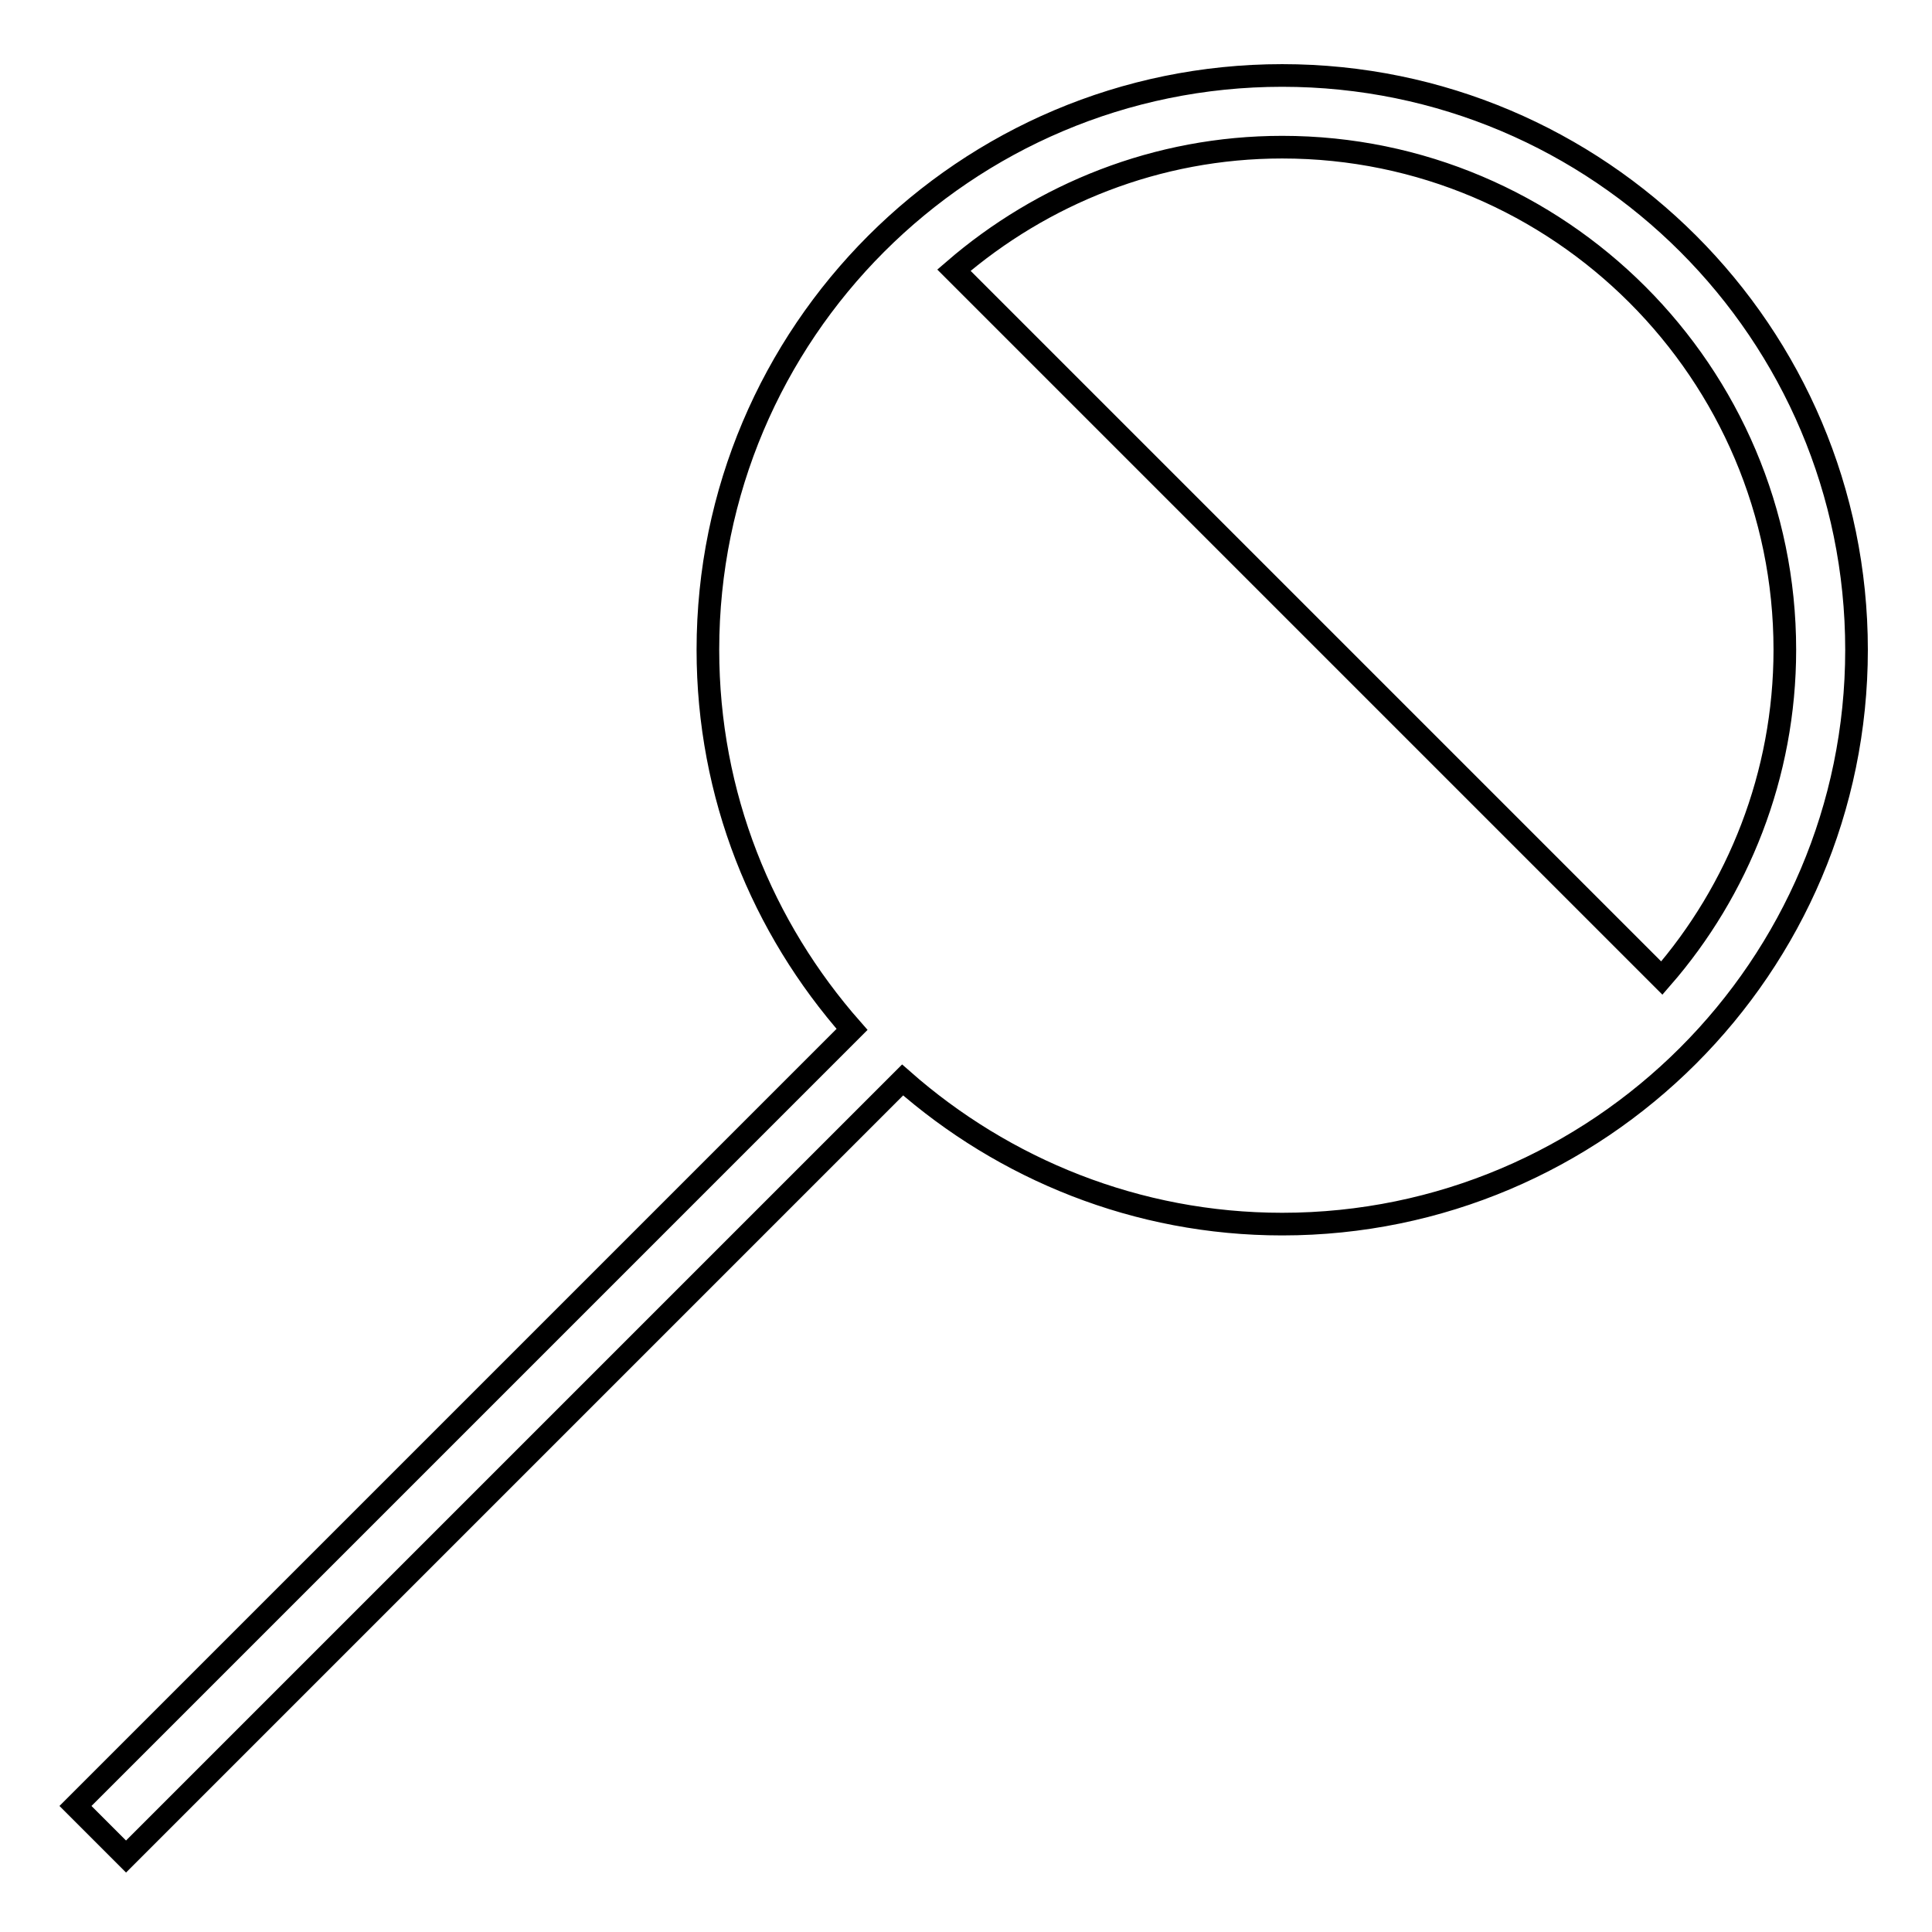
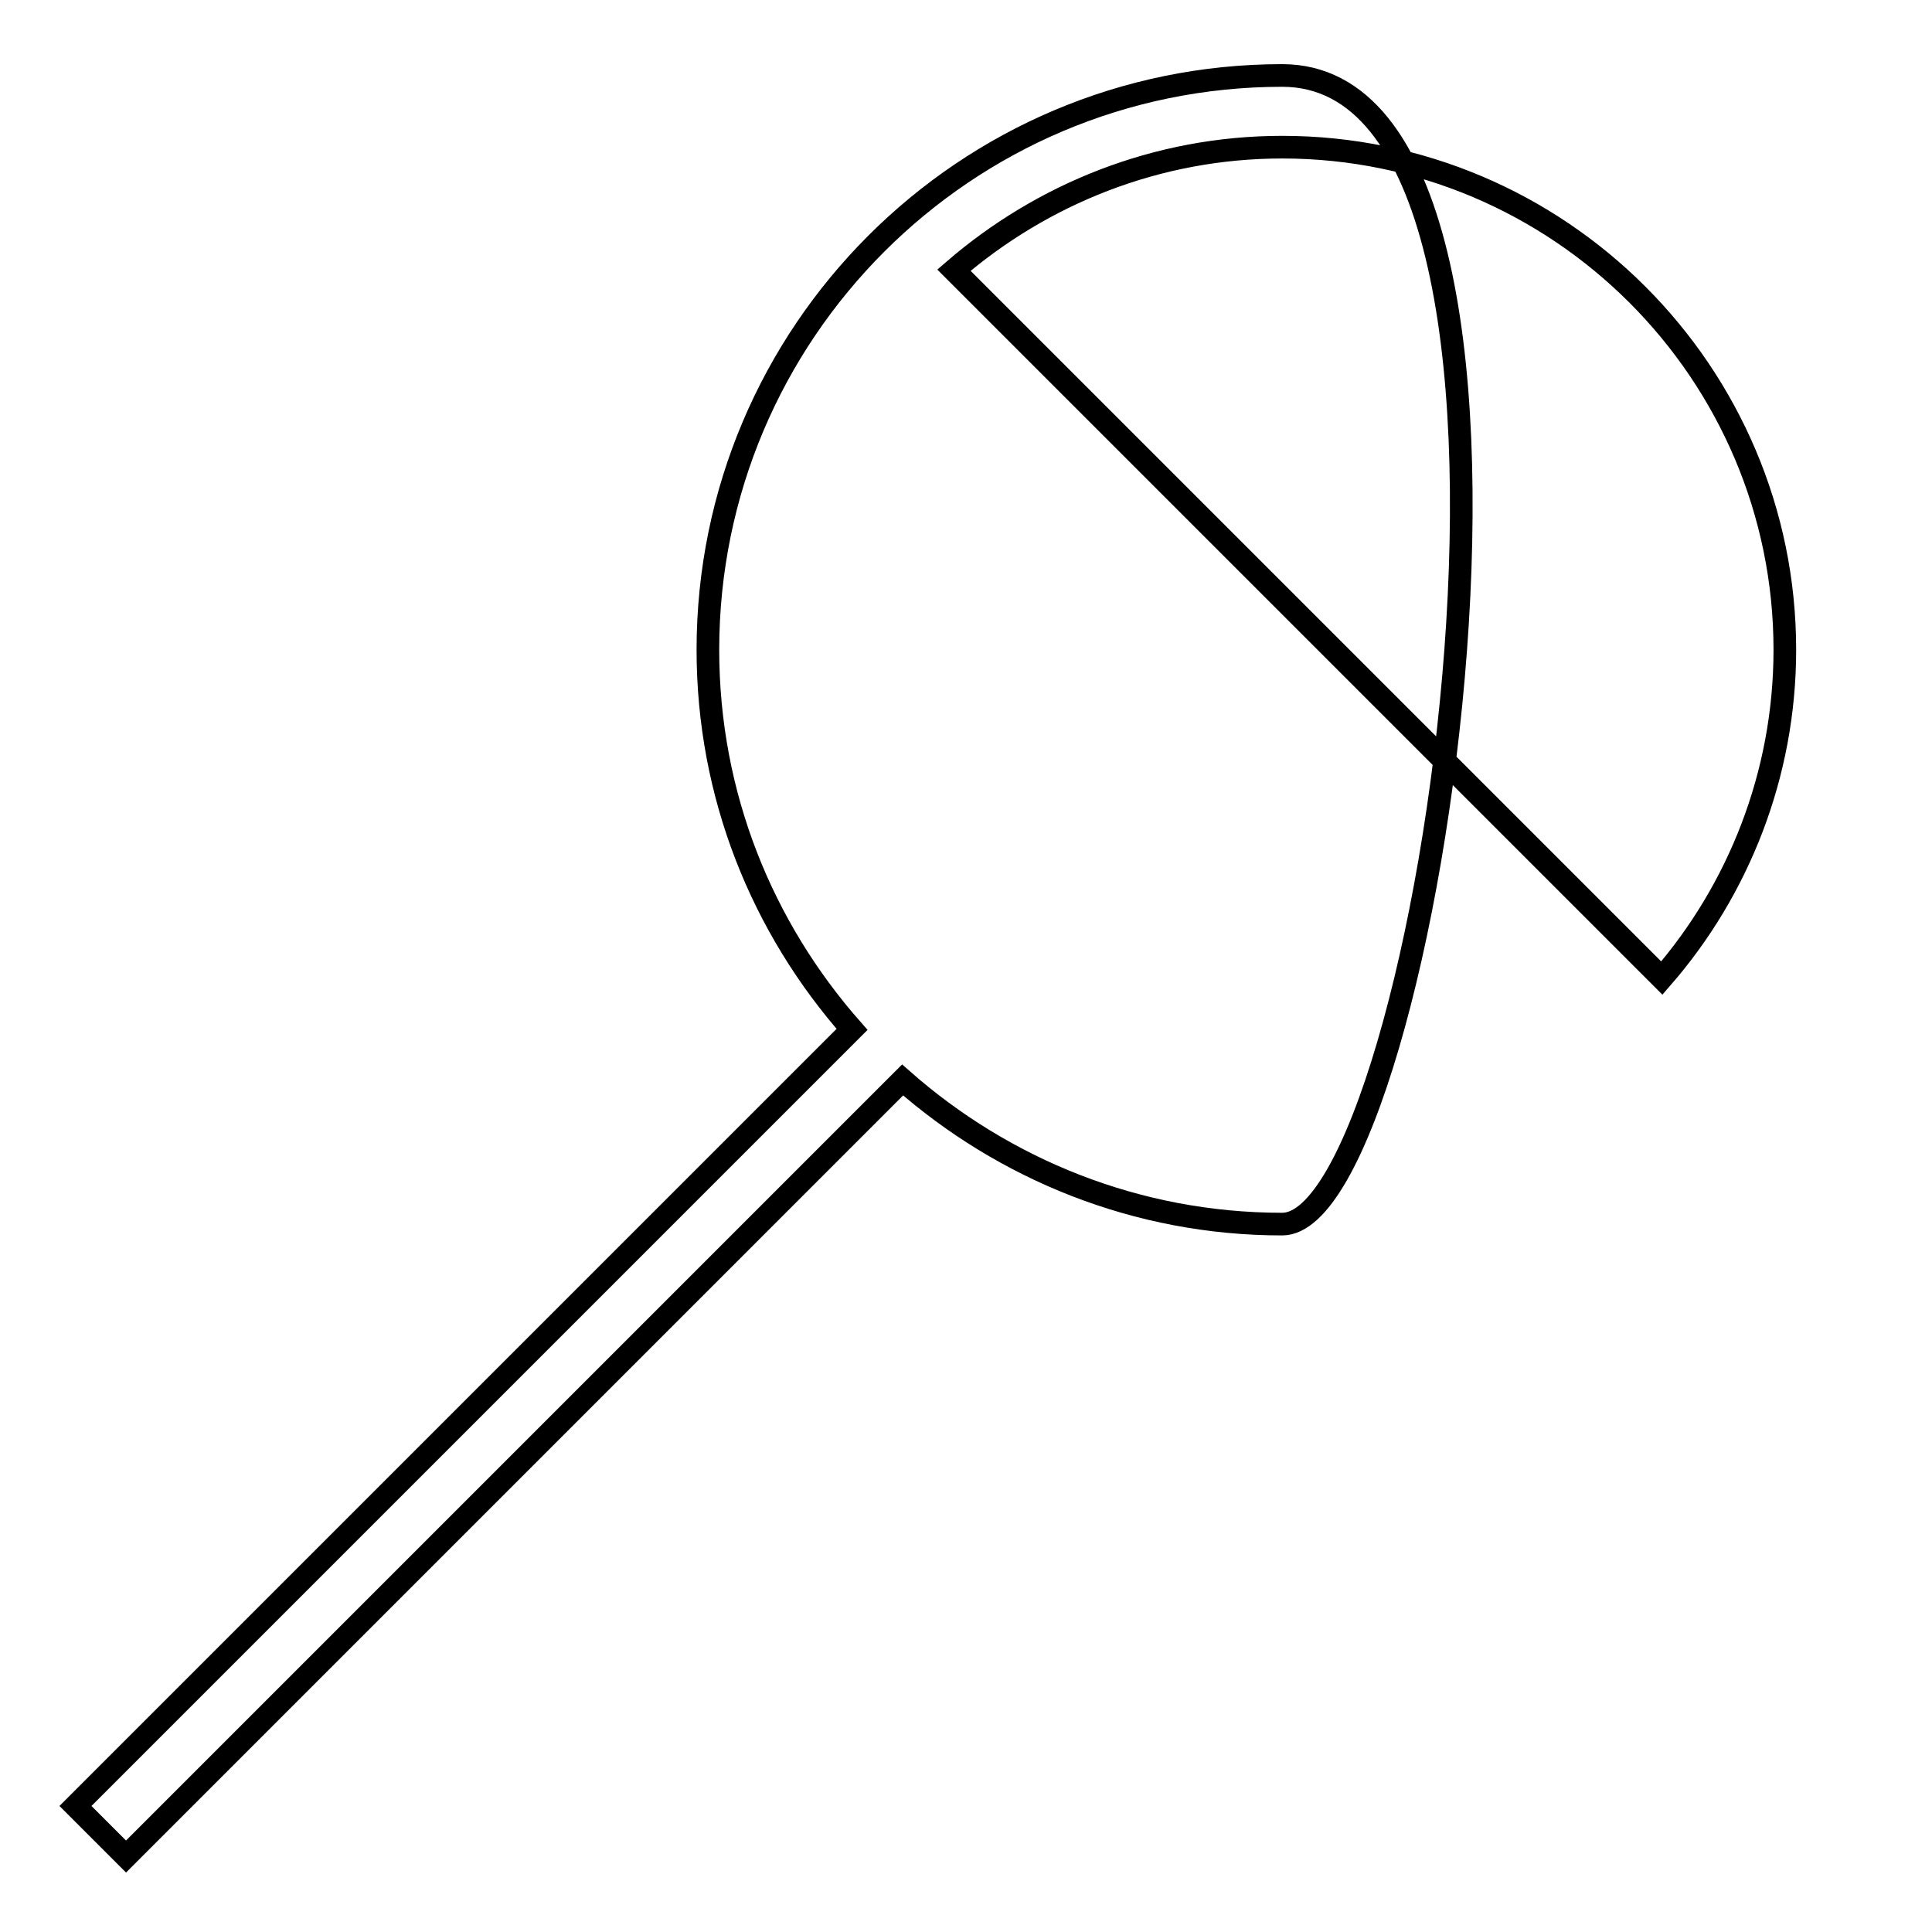
<svg xmlns="http://www.w3.org/2000/svg" version="1.1" x="0px" y="0px" viewBox="0 0 256 256" enable-background="new 0 0 256 256" xml:space="preserve">
  <g>
    <g>
      <g>
-         <path stroke-width="3" fill-opacity="0" stroke="#000000" d="M169.9,10c-42,0-76.1,34.1-76.1,76.1c0,19.3,7.2,36.8,19.1,50.3L10,239.3l6.7,6.7l102.9-102.9c13.4,11.8,31,19.1,50.3,19.1c41.9,0,76.1-34.1,76.1-76.1S211.9,10,169.9,10z M236.5,86.1c0,16.6-6.2,31.9-16.3,43.5l-93.8-93.8c11.7-10.1,26.9-16.3,43.5-16.3C206.6,19.5,236.5,49.4,236.5,86.1z" />
+         <path stroke-width="3" fill-opacity="0" stroke="#000000" d="M169.9,10c-42,0-76.1,34.1-76.1,76.1c0,19.3,7.2,36.8,19.1,50.3L10,239.3l6.7,6.7l102.9-102.9c13.4,11.8,31,19.1,50.3,19.1S211.9,10,169.9,10z M236.5,86.1c0,16.6-6.2,31.9-16.3,43.5l-93.8-93.8c11.7-10.1,26.9-16.3,43.5-16.3C206.6,19.5,236.5,49.4,236.5,86.1z" />
      </g>
      <g />
      <g />
      <g />
      <g />
      <g />
      <g />
      <g />
      <g />
      <g />
      <g />
      <g />
      <g />
      <g />
      <g />
      <g />
    </g>
  </g>
</svg>